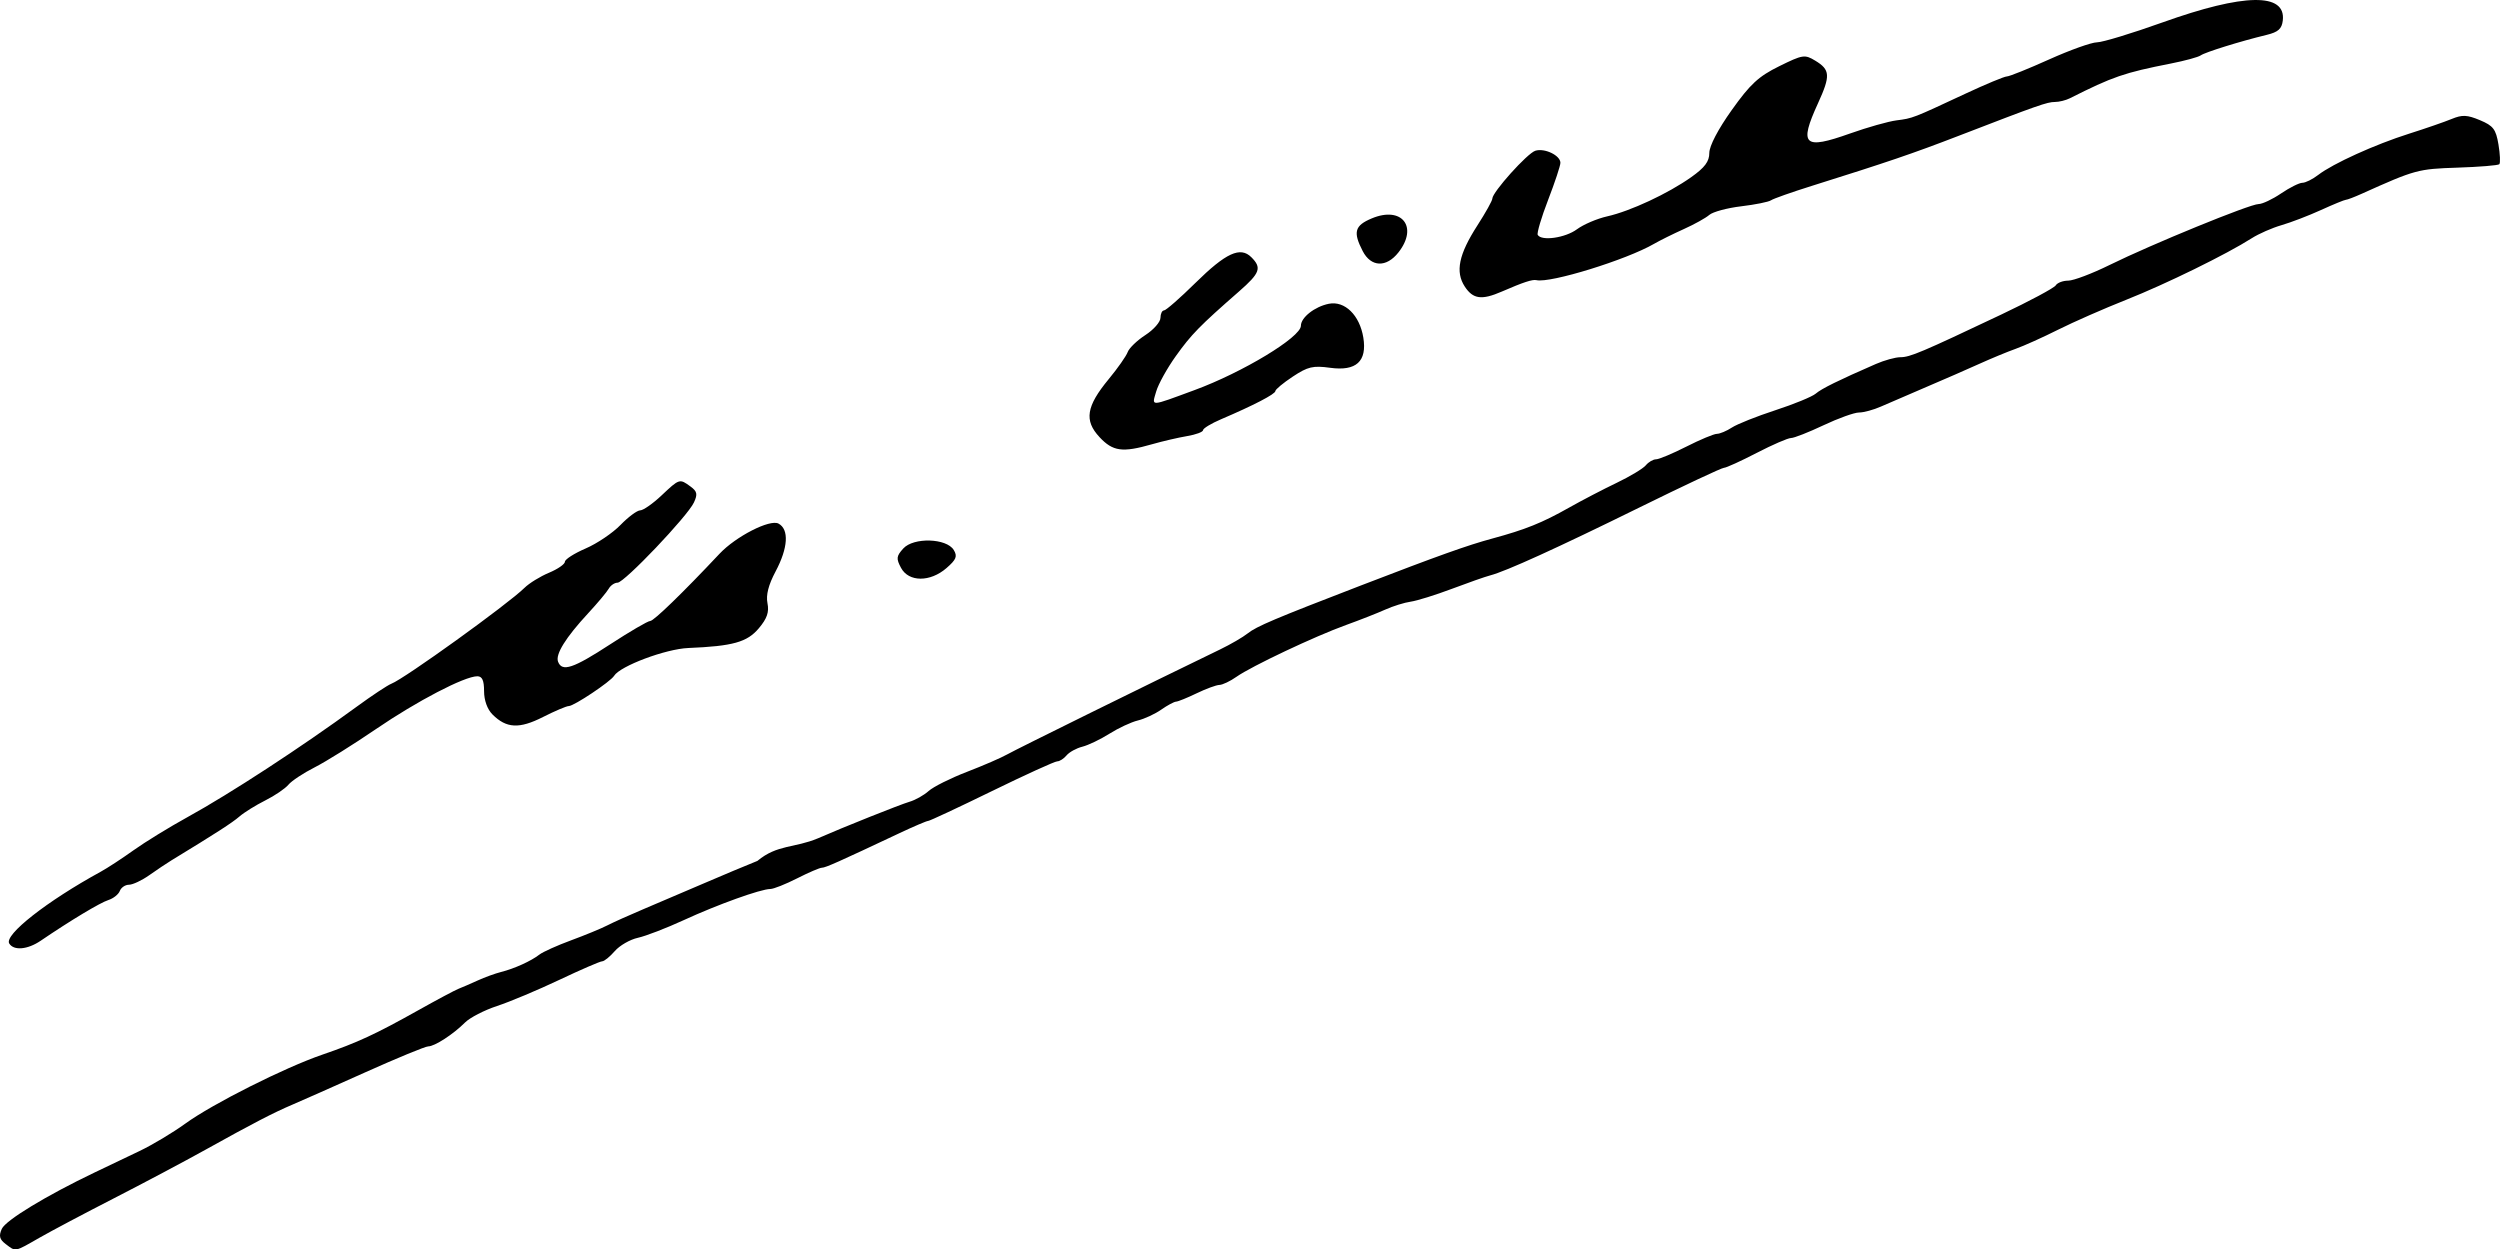
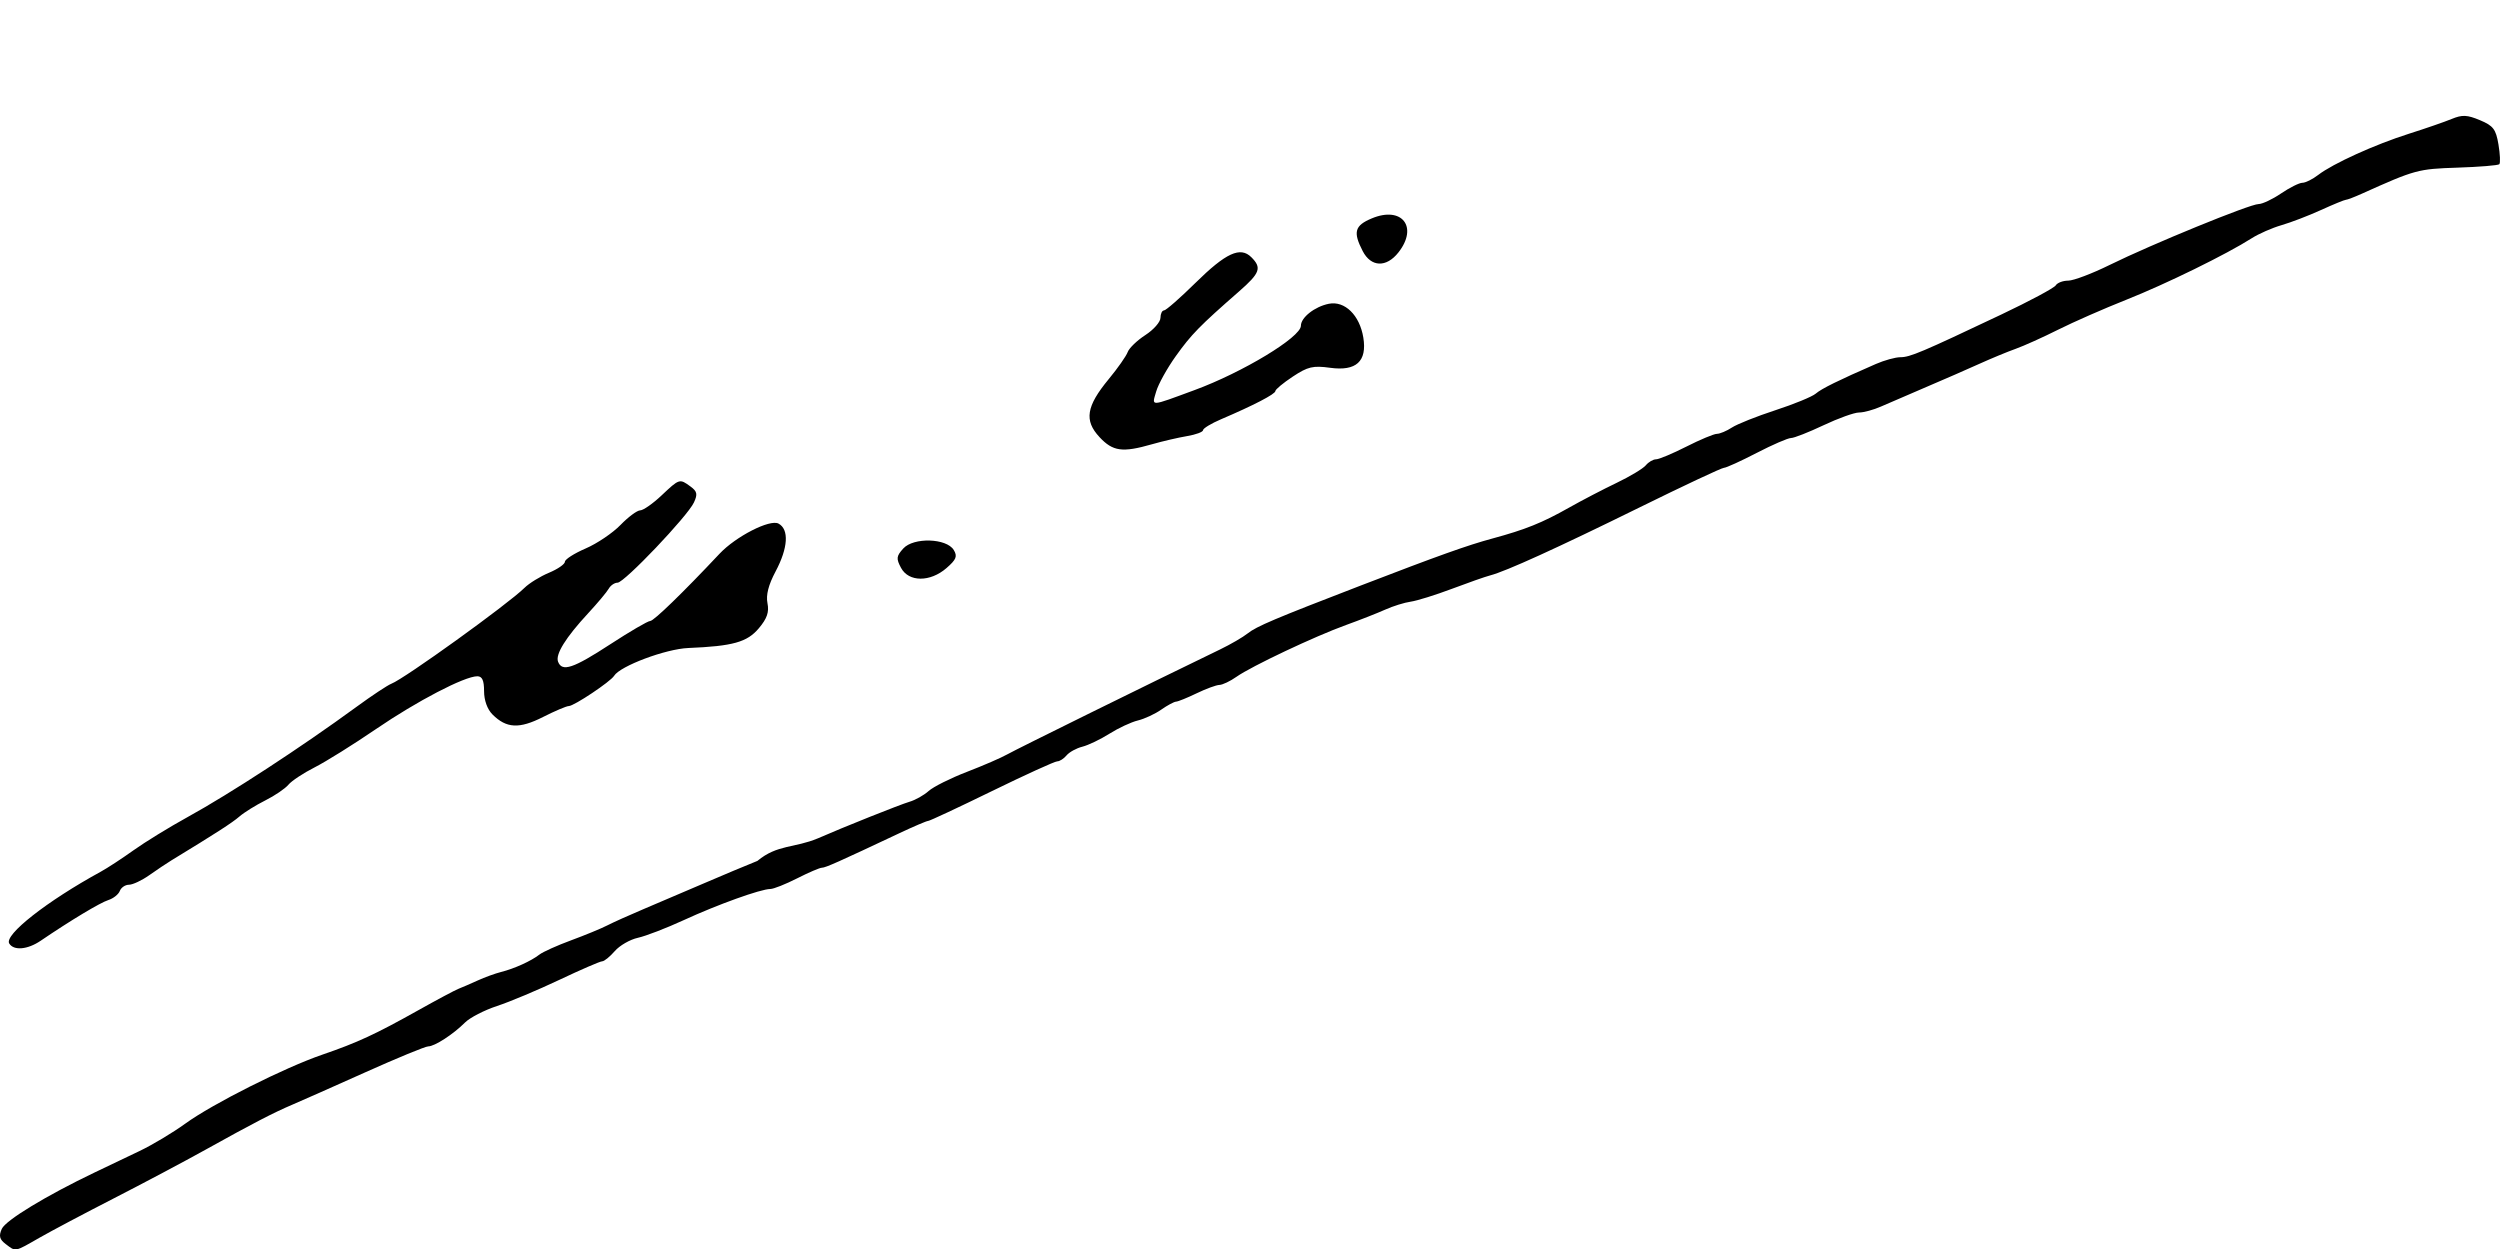
<svg xmlns="http://www.w3.org/2000/svg" xmlns:ns1="http://www.inkscape.org/namespaces/inkscape" xmlns:ns2="http://sodipodi.sourceforge.net/DTD/sodipodi-0.dtd" width="587.645" height="293.692" id="svg2" version="1.1" ns1:version="0.47 r22583" ns2:docname="New document 1">
  <defs id="defs4" />
  <ns2:namedview id="base" pagecolor="#ffffff" bordercolor="#666666" borderopacity="1.0" ns1:pageopacity="0.0" ns1:pageshadow="2" ns1:zoom="1" ns1:cx="264.69582" ns1:cy="139.20931" ns1:document-units="px" ns1:current-layer="layer1" showgrid="false" ns1:window-width="1366" ns1:window-height="706" ns1:window-x="-8" ns1:window-y="-8" ns1:window-maximized="1" />
  <g ns1:label="Layer 1" ns1:groupmode="layer" id="layer1" transform="translate(-9.141,-531.038)">
-     <path style="fill:#000000" d="m 10.516,823.494 c -1.496,-1.132 -1.703,-1.916 -0.952,-3.599 0.9,-2.017 10.471,-7.83 21.864,-13.278 2.75,-1.315 7.475,-3.572 10.5,-5.015 3.025,-1.443 7.876,-4.347 10.78,-6.454 6.403,-4.644 23.325,-13.158 32.22,-16.21 8.184,-2.808 12.472,-4.792 22.5,-10.413 4.4,-2.466 8.675,-4.746 9.5,-5.066 0.825,-0.32 2.85,-1.197 4.5,-1.95 1.65,-0.752 4.125,-1.652 5.5,-1.999 3.135,-0.792 7.043,-2.565 9,-4.084 0.825,-0.64 4.176,-2.149 7.446,-3.353 3.27,-1.204 7.095,-2.78 8.5,-3.503 1.405,-0.723 5.254,-2.453 8.554,-3.845 3.3,-1.392 9.6,-4.081 14,-5.976 4.4,-1.895 10.136,-4.301 12.746,-5.346 4.686,-3.898 8.664,-2.973 14.254,-5.32 5.875,-2.581 19.331,-7.952 21.5,-8.583 1.375,-0.4 3.4,-1.538 4.5,-2.53 1.1,-0.992 5.15,-3.017 9,-4.499 3.85,-1.483 8.125,-3.337 9.5,-4.121 2.074,-1.182 33.216,-16.537 50,-24.652 2.475,-1.197 5.4,-2.896 6.5,-3.777 2.047,-1.639 6.369,-3.468 26.5,-11.219 18.379,-7.076 25.133,-9.489 31,-11.077 7.772,-2.103 11.702,-3.685 18,-7.243 3.025,-1.709 8.069,-4.337 11.208,-5.839 3.139,-1.502 6.232,-3.363 6.872,-4.135 0.641,-0.772 1.721,-1.403 2.401,-1.403 0.68,0 3.888,-1.344 7.128,-2.987 3.24,-1.643 6.469,-2.993 7.176,-3 0.707,-0.007 2.294,-0.674 3.527,-1.482 1.233,-0.808 5.83,-2.64 10.215,-4.071 4.385,-1.431 8.648,-3.18 9.473,-3.887 1.399,-1.198 5.324,-3.134 14.151,-6.982 2.008,-0.875 4.601,-1.591 5.761,-1.591 2.265,0 4.943,-1.133 23.709,-10.028 6.667,-3.16 12.431,-6.247 12.809,-6.859 0.378,-0.612 1.701,-1.113 2.939,-1.113 1.238,0 5.599,-1.65 9.691,-3.666 9.912,-4.884 33.018,-14.334 35.046,-14.334 0.888,0 3.273,-1.125 5.299,-2.5 2.026,-1.375 4.278,-2.5 5.005,-2.5 0.726,0 2.394,-0.828 3.706,-1.839 3.471,-2.677 13.338,-7.155 21.385,-9.704 3.85,-1.22 8.35,-2.776 10,-3.459 2.477,-1.024 3.635,-0.975 6.646,0.286 3.131,1.311 3.745,2.115 4.349,5.689 0.387,2.289 0.478,4.387 0.203,4.662 -0.275,0.275 -4.707,0.638 -9.849,0.806 -9.27,0.303 -9.921,0.48 -22.5,6.141 -1.733,0.78 -3.407,1.418 -3.72,1.418 -0.313,0 -2.945,1.082 -5.849,2.404 -2.904,1.322 -7.08,2.924 -9.28,3.56 -2.2,0.636 -5.35,2.019 -7,3.073 -5.894,3.765 -20.158,10.759 -29.5,14.464 -5.225,2.072 -12.425,5.235 -16,7.027 -3.575,1.792 -8.075,3.82 -10,4.506 -1.925,0.686 -5.75,2.267 -8.5,3.513 -2.75,1.246 -8.375,3.703 -12.5,5.459 -4.125,1.756 -8.918,3.823 -10.651,4.594 -1.733,0.77 -4.055,1.4 -5.16,1.4 -1.105,0 -4.862,1.35 -8.349,2.999 -3.487,1.65 -6.926,3 -7.642,3 -0.716,4.3e-4 -4.345,1.576 -8.065,3.501 -3.72,1.925 -7.182,3.5 -7.694,3.5 -0.512,0 -9.483,4.212 -19.935,9.359 -19.245,9.478 -31.362,14.991 -35.004,15.927 -1.1,0.283 -5.15,1.703 -9,3.156 -3.85,1.453 -8.204,2.811 -9.676,3.018 -1.472,0.206 -4.172,1.048 -6,1.87 -1.828,0.822 -5.975,2.451 -9.214,3.62 -7.336,2.648 -22.223,9.686 -25.765,12.18 -1.46,1.028 -3.26,1.885 -4,1.903 -0.74,0.019 -3.146,0.903 -5.346,1.966 -2.2,1.063 -4.381,1.947 -4.846,1.966 -0.465,0.019 -2.04,0.868 -3.5,1.888 -1.46,1.02 -3.929,2.163 -5.487,2.54 -1.558,0.377 -4.558,1.775 -6.667,3.106 -2.109,1.331 -4.978,2.707 -6.376,3.058 -1.398,0.351 -3.066,1.269 -3.706,2.04 -0.64,0.771 -1.628,1.402 -2.196,1.402 -0.568,0 -7.48,3.15 -15.361,7 -7.881,3.85 -14.619,7 -14.973,7 -0.354,0 -3.399,1.299 -6.766,2.887 -14.387,6.784 -17.371,8.113 -18.222,8.117 -0.495,0.002 -3.114,1.127 -5.82,2.5 -2.706,1.373 -5.532,2.496 -6.282,2.496 -2.235,0 -12.418,3.661 -20.364,7.322 -4.089,1.884 -8.939,3.752 -10.778,4.152 -1.839,0.4 -4.283,1.807 -5.43,3.127 -1.148,1.32 -2.481,2.4 -2.964,2.4 -0.482,0 -5.014,1.961 -10.07,4.358 -5.056,2.397 -11.64,5.161 -14.631,6.143 -2.991,0.981 -6.388,2.734 -7.548,3.894 -2.778,2.778 -7.139,5.604 -8.648,5.604 -0.663,0 -7.316,2.742 -14.785,6.092 -7.469,3.351 -15.156,6.761 -17.081,7.578 -4.472,1.899 -9.294,4.399 -20.5,10.628 -4.95,2.752 -14.625,7.886 -21.5,11.408 -6.875,3.523 -14.75,7.693 -17.5,9.267 -5.947,3.405 -5.522,3.323 -7.912,1.514 z m 0.799,-70.673 c -1.252,-2.026 8.845,-9.954 21.487,-16.869 1.561,-0.854 5.041,-3.128 7.732,-5.054 2.692,-1.926 8.414,-5.439 12.717,-7.808 10.02,-5.516 26.627,-16.355 39.727,-25.93 3.602,-2.633 7.275,-5.066 8.16,-5.406 3.078,-1.181 27.42,-18.716 31.29,-22.539 1.1,-1.087 3.688,-2.681 5.75,-3.542 2.062,-0.861 3.75,-2.026 3.75,-2.589 0,-0.563 2.191,-1.966 4.868,-3.117 2.678,-1.152 6.366,-3.639 8.196,-5.528 1.83,-1.888 3.914,-3.434 4.629,-3.434 0.716,0 2.971,-1.575 5.012,-3.5 4.223,-3.983 4.242,-3.989 6.813,-2.11 1.571,1.149 1.713,1.8 0.813,3.75 -1.49,3.232 -16.367,18.86 -17.953,18.86 -0.704,0 -1.64,0.636 -2.08,1.414 -0.44,0.778 -2.606,3.365 -4.814,5.75 -5.312,5.737 -7.76,9.678 -7.093,11.416 0.942,2.454 3.546,1.585 12.238,-4.081 4.641,-3.025 8.883,-5.5 9.427,-5.5 0.837,0 7.619,-6.578 16.285,-15.794 3.83,-4.073 11.846,-8.175 13.865,-7.095 2.523,1.35 2.259,5.714 -0.682,11.244 -1.684,3.167 -2.294,5.552 -1.911,7.467 0.421,2.105 -0.09,3.589 -2.026,5.891 -2.756,3.276 -6.08,4.206 -16.588,4.643 -5.31,0.221 -16.009,4.231 -17.432,6.535 -0.852,1.378 -9.438,7.11 -10.651,7.11 -0.541,0 -3.273,1.16 -6.071,2.578 -5.581,2.828 -8.593,2.675 -11.871,-0.604 -1.214,-1.214 -1.975,-3.323 -1.975,-5.475 0,-2.531 -0.44,-3.5 -1.588,-3.5 -2.992,0 -14.171,5.824 -23.807,12.403 -5.3,3.619 -11.795,7.673 -14.433,9.01 -2.638,1.337 -5.413,3.174 -6.167,4.082 -0.754,0.908 -3.2,2.569 -5.437,3.691 -2.237,1.122 -4.967,2.819 -6.067,3.772 -1.708,1.479 -5.53,3.944 -16,10.32 -1.1,0.67 -3.432,2.232 -5.183,3.47 -1.751,1.239 -3.902,2.253 -4.781,2.253 -0.879,0 -1.851,0.658 -2.159,1.462 -0.309,0.804 -1.52,1.766 -2.693,2.138 -1.936,0.614 -8.9,4.802 -15.893,9.557 -3.095,2.104 -6.333,2.392 -7.404,0.659 z M 220.934,664.515 c -1.166,-2.178 -1.099,-2.748 0.528,-4.547 2.411,-2.664 10.169,-2.437 11.864,0.348 0.907,1.489 0.604,2.244 -1.703,4.25 -3.844,3.342 -8.886,3.318 -10.689,-0.051 l 0,3e-5 z m 46.648,-30.74 c -3.641,-3.902 -3.11,-7.228 2.175,-13.626 2.11,-2.554 4.115,-5.413 4.457,-6.353 0.342,-0.941 2.212,-2.741 4.156,-4 1.944,-1.259 3.54,-3.077 3.547,-4.04 0.007,-0.963 0.382,-1.75 0.833,-1.75 0.452,0 3.765,-2.901 7.364,-6.447 7.193,-7.088 10.581,-8.645 13.171,-6.054 2.49,2.49 2.05,3.709 -2.893,8.033 -9.267,8.105 -11.206,10.087 -14.852,15.183 -2.052,2.869 -4.137,6.629 -4.632,8.356 -1.024,3.571 -1.687,3.596 9.021,-0.345 11.335,-4.172 25,-12.438 25,-15.122 0,-1.944 3.256,-4.505 6.57,-5.168 3.744,-0.749 7.251,2.689 8.104,7.943 0.908,5.595 -1.669,7.947 -7.788,7.105 -4.041,-0.556 -5.252,-0.271 -8.787,2.068 -2.255,1.492 -4.1,3.023 -4.1,3.403 0,0.704 -5.136,3.37 -12.75,6.617 -2.337,0.997 -4.25,2.156 -4.25,2.575 0,0.419 -1.688,1.045 -3.75,1.391 -2.062,0.346 -5.775,1.209 -8.25,1.919 -6.966,1.998 -9.192,1.693 -12.347,-1.687 z m 85.87,-35.374 c -2.274,-3.47 -1.426,-7.561 2.983,-14.406 1.921,-2.982 3.493,-5.807 3.493,-6.276 0,-1.506 8.206,-10.644 10.098,-11.244 2.178,-0.691 5.902,1.096 5.902,2.833 0,0.677 -1.3,4.599 -2.888,8.715 -1.588,4.116 -2.687,7.821 -2.441,8.234 0.894,1.5 6.479,0.699 9.211,-1.321 1.54,-1.139 4.734,-2.505 7.098,-3.036 5.474,-1.23 14.308,-5.35 19.771,-9.221 3.194,-2.263 4.25,-3.678 4.25,-5.691 0,-1.632 2.062,-5.574 5.273,-10.08 4.356,-6.113 6.294,-7.904 11.142,-10.296 5.545,-2.735 6.014,-2.808 8.477,-1.318 3.534,2.137 3.625,3.523 0.655,10.016 -4.521,9.884 -3.362,10.982 7.509,7.117 4.094,-1.455 9.018,-2.848 10.943,-3.095 3.844,-0.493 3.747,-0.455 16.19,-6.266 4.78,-2.232 9.167,-4.058 9.749,-4.058 0.582,0 5.056,-1.8 9.942,-4 4.886,-2.2 9.949,-4.009 11.251,-4.019 1.302,-0.011 8.218,-2.112 15.368,-4.671 19.22,-6.878 29.083,-7.036 28.301,-0.453 -0.233,1.963 -1.083,2.717 -3.801,3.376 -6.196,1.501 -14.471,4.075 -15.5,4.82 -0.55,0.399 -3.7,1.257 -7,1.909 -11.029,2.177 -13.601,3.061 -23.736,8.164 -0.955,0.481 -2.536,0.874 -3.514,0.874 -1.83,0 -3.968,0.752 -22.749,8 -10.659,4.114 -16.634,6.149 -34.5,11.753 -4.675,1.466 -8.95,2.978 -9.5,3.36 -0.55,0.382 -3.7,1.016 -7,1.41 -3.3,0.394 -6.675,1.305 -7.5,2.025 -0.825,0.72 -3.525,2.22 -6,3.333 -2.475,1.113 -5.625,2.675 -7,3.471 -6.499,3.761 -24.365,9.281 -27.619,8.533 -0.958,-0.22 -3.079,0.478 -8.165,2.688 -4.722,2.052 -6.757,1.776 -8.693,-1.178 z m -23.998,-8.346 c -2.314,-4.475 -1.889,-6 2.143,-7.684 7.086,-2.961 10.973,2.008 6.259,8 -2.845,3.617 -6.438,3.482 -8.402,-0.315 z" id="path2872" ns2:nodetypes="cssssssssssssssccssssssssssssssssssssssssssssssssssssssssssssssssssssssssssssssssssssssssssssssssssssccsssssssssssssssssssssssssssssssssssssssssssccssscccsssssssssssssssssssssccssssssssssssssssssssssssssssssssssssccssc" />
+     <path style="fill:#000000" d="m 10.516,823.494 c -1.496,-1.132 -1.703,-1.916 -0.952,-3.599 0.9,-2.017 10.471,-7.83 21.864,-13.278 2.75,-1.315 7.475,-3.572 10.5,-5.015 3.025,-1.443 7.876,-4.347 10.78,-6.454 6.403,-4.644 23.325,-13.158 32.22,-16.21 8.184,-2.808 12.472,-4.792 22.5,-10.413 4.4,-2.466 8.675,-4.746 9.5,-5.066 0.825,-0.32 2.85,-1.197 4.5,-1.95 1.65,-0.752 4.125,-1.652 5.5,-1.999 3.135,-0.792 7.043,-2.565 9,-4.084 0.825,-0.64 4.176,-2.149 7.446,-3.353 3.27,-1.204 7.095,-2.78 8.5,-3.503 1.405,-0.723 5.254,-2.453 8.554,-3.845 3.3,-1.392 9.6,-4.081 14,-5.976 4.4,-1.895 10.136,-4.301 12.746,-5.346 4.686,-3.898 8.664,-2.973 14.254,-5.32 5.875,-2.581 19.331,-7.952 21.5,-8.583 1.375,-0.4 3.4,-1.538 4.5,-2.53 1.1,-0.992 5.15,-3.017 9,-4.499 3.85,-1.483 8.125,-3.337 9.5,-4.121 2.074,-1.182 33.216,-16.537 50,-24.652 2.475,-1.197 5.4,-2.896 6.5,-3.777 2.047,-1.639 6.369,-3.468 26.5,-11.219 18.379,-7.076 25.133,-9.489 31,-11.077 7.772,-2.103 11.702,-3.685 18,-7.243 3.025,-1.709 8.069,-4.337 11.208,-5.839 3.139,-1.502 6.232,-3.363 6.872,-4.135 0.641,-0.772 1.721,-1.403 2.401,-1.403 0.68,0 3.888,-1.344 7.128,-2.987 3.24,-1.643 6.469,-2.993 7.176,-3 0.707,-0.007 2.294,-0.674 3.527,-1.482 1.233,-0.808 5.83,-2.64 10.215,-4.071 4.385,-1.431 8.648,-3.18 9.473,-3.887 1.399,-1.198 5.324,-3.134 14.151,-6.982 2.008,-0.875 4.601,-1.591 5.761,-1.591 2.265,0 4.943,-1.133 23.709,-10.028 6.667,-3.16 12.431,-6.247 12.809,-6.859 0.378,-0.612 1.701,-1.113 2.939,-1.113 1.238,0 5.599,-1.65 9.691,-3.666 9.912,-4.884 33.018,-14.334 35.046,-14.334 0.888,0 3.273,-1.125 5.299,-2.5 2.026,-1.375 4.278,-2.5 5.005,-2.5 0.726,0 2.394,-0.828 3.706,-1.839 3.471,-2.677 13.338,-7.155 21.385,-9.704 3.85,-1.22 8.35,-2.776 10,-3.459 2.477,-1.024 3.635,-0.975 6.646,0.286 3.131,1.311 3.745,2.115 4.349,5.689 0.387,2.289 0.478,4.387 0.203,4.662 -0.275,0.275 -4.707,0.638 -9.849,0.806 -9.27,0.303 -9.921,0.48 -22.5,6.141 -1.733,0.78 -3.407,1.418 -3.72,1.418 -0.313,0 -2.945,1.082 -5.849,2.404 -2.904,1.322 -7.08,2.924 -9.28,3.56 -2.2,0.636 -5.35,2.019 -7,3.073 -5.894,3.765 -20.158,10.759 -29.5,14.464 -5.225,2.072 -12.425,5.235 -16,7.027 -3.575,1.792 -8.075,3.82 -10,4.506 -1.925,0.686 -5.75,2.267 -8.5,3.513 -2.75,1.246 -8.375,3.703 -12.5,5.459 -4.125,1.756 -8.918,3.823 -10.651,4.594 -1.733,0.77 -4.055,1.4 -5.16,1.4 -1.105,0 -4.862,1.35 -8.349,2.999 -3.487,1.65 -6.926,3 -7.642,3 -0.716,4.3e-4 -4.345,1.576 -8.065,3.501 -3.72,1.925 -7.182,3.5 -7.694,3.5 -0.512,0 -9.483,4.212 -19.935,9.359 -19.245,9.478 -31.362,14.991 -35.004,15.927 -1.1,0.283 -5.15,1.703 -9,3.156 -3.85,1.453 -8.204,2.811 -9.676,3.018 -1.472,0.206 -4.172,1.048 -6,1.87 -1.828,0.822 -5.975,2.451 -9.214,3.62 -7.336,2.648 -22.223,9.686 -25.765,12.18 -1.46,1.028 -3.26,1.885 -4,1.903 -0.74,0.019 -3.146,0.903 -5.346,1.966 -2.2,1.063 -4.381,1.947 -4.846,1.966 -0.465,0.019 -2.04,0.868 -3.5,1.888 -1.46,1.02 -3.929,2.163 -5.487,2.54 -1.558,0.377 -4.558,1.775 -6.667,3.106 -2.109,1.331 -4.978,2.707 -6.376,3.058 -1.398,0.351 -3.066,1.269 -3.706,2.04 -0.64,0.771 -1.628,1.402 -2.196,1.402 -0.568,0 -7.48,3.15 -15.361,7 -7.881,3.85 -14.619,7 -14.973,7 -0.354,0 -3.399,1.299 -6.766,2.887 -14.387,6.784 -17.371,8.113 -18.222,8.117 -0.495,0.002 -3.114,1.127 -5.82,2.5 -2.706,1.373 -5.532,2.496 -6.282,2.496 -2.235,0 -12.418,3.661 -20.364,7.322 -4.089,1.884 -8.939,3.752 -10.778,4.152 -1.839,0.4 -4.283,1.807 -5.43,3.127 -1.148,1.32 -2.481,2.4 -2.964,2.4 -0.482,0 -5.014,1.961 -10.07,4.358 -5.056,2.397 -11.64,5.161 -14.631,6.143 -2.991,0.981 -6.388,2.734 -7.548,3.894 -2.778,2.778 -7.139,5.604 -8.648,5.604 -0.663,0 -7.316,2.742 -14.785,6.092 -7.469,3.351 -15.156,6.761 -17.081,7.578 -4.472,1.899 -9.294,4.399 -20.5,10.628 -4.95,2.752 -14.625,7.886 -21.5,11.408 -6.875,3.523 -14.75,7.693 -17.5,9.267 -5.947,3.405 -5.522,3.323 -7.912,1.514 z m 0.799,-70.673 c -1.252,-2.026 8.845,-9.954 21.487,-16.869 1.561,-0.854 5.041,-3.128 7.732,-5.054 2.692,-1.926 8.414,-5.439 12.717,-7.808 10.02,-5.516 26.627,-16.355 39.727,-25.93 3.602,-2.633 7.275,-5.066 8.16,-5.406 3.078,-1.181 27.42,-18.716 31.29,-22.539 1.1,-1.087 3.688,-2.681 5.75,-3.542 2.062,-0.861 3.75,-2.026 3.75,-2.589 0,-0.563 2.191,-1.966 4.868,-3.117 2.678,-1.152 6.366,-3.639 8.196,-5.528 1.83,-1.888 3.914,-3.434 4.629,-3.434 0.716,0 2.971,-1.575 5.012,-3.5 4.223,-3.983 4.242,-3.989 6.813,-2.11 1.571,1.149 1.713,1.8 0.813,3.75 -1.49,3.232 -16.367,18.86 -17.953,18.86 -0.704,0 -1.64,0.636 -2.08,1.414 -0.44,0.778 -2.606,3.365 -4.814,5.75 -5.312,5.737 -7.76,9.678 -7.093,11.416 0.942,2.454 3.546,1.585 12.238,-4.081 4.641,-3.025 8.883,-5.5 9.427,-5.5 0.837,0 7.619,-6.578 16.285,-15.794 3.83,-4.073 11.846,-8.175 13.865,-7.095 2.523,1.35 2.259,5.714 -0.682,11.244 -1.684,3.167 -2.294,5.552 -1.911,7.467 0.421,2.105 -0.09,3.589 -2.026,5.891 -2.756,3.276 -6.08,4.206 -16.588,4.643 -5.31,0.221 -16.009,4.231 -17.432,6.535 -0.852,1.378 -9.438,7.11 -10.651,7.11 -0.541,0 -3.273,1.16 -6.071,2.578 -5.581,2.828 -8.593,2.675 -11.871,-0.604 -1.214,-1.214 -1.975,-3.323 -1.975,-5.475 0,-2.531 -0.44,-3.5 -1.588,-3.5 -2.992,0 -14.171,5.824 -23.807,12.403 -5.3,3.619 -11.795,7.673 -14.433,9.01 -2.638,1.337 -5.413,3.174 -6.167,4.082 -0.754,0.908 -3.2,2.569 -5.437,3.691 -2.237,1.122 -4.967,2.819 -6.067,3.772 -1.708,1.479 -5.53,3.944 -16,10.32 -1.1,0.67 -3.432,2.232 -5.183,3.47 -1.751,1.239 -3.902,2.253 -4.781,2.253 -0.879,0 -1.851,0.658 -2.159,1.462 -0.309,0.804 -1.52,1.766 -2.693,2.138 -1.936,0.614 -8.9,4.802 -15.893,9.557 -3.095,2.104 -6.333,2.392 -7.404,0.659 z M 220.934,664.515 c -1.166,-2.178 -1.099,-2.748 0.528,-4.547 2.411,-2.664 10.169,-2.437 11.864,0.348 0.907,1.489 0.604,2.244 -1.703,4.25 -3.844,3.342 -8.886,3.318 -10.689,-0.051 l 0,3e-5 z m 46.648,-30.74 c -3.641,-3.902 -3.11,-7.228 2.175,-13.626 2.11,-2.554 4.115,-5.413 4.457,-6.353 0.342,-0.941 2.212,-2.741 4.156,-4 1.944,-1.259 3.54,-3.077 3.547,-4.04 0.007,-0.963 0.382,-1.75 0.833,-1.75 0.452,0 3.765,-2.901 7.364,-6.447 7.193,-7.088 10.581,-8.645 13.171,-6.054 2.49,2.49 2.05,3.709 -2.893,8.033 -9.267,8.105 -11.206,10.087 -14.852,15.183 -2.052,2.869 -4.137,6.629 -4.632,8.356 -1.024,3.571 -1.687,3.596 9.021,-0.345 11.335,-4.172 25,-12.438 25,-15.122 0,-1.944 3.256,-4.505 6.57,-5.168 3.744,-0.749 7.251,2.689 8.104,7.943 0.908,5.595 -1.669,7.947 -7.788,7.105 -4.041,-0.556 -5.252,-0.271 -8.787,2.068 -2.255,1.492 -4.1,3.023 -4.1,3.403 0,0.704 -5.136,3.37 -12.75,6.617 -2.337,0.997 -4.25,2.156 -4.25,2.575 0,0.419 -1.688,1.045 -3.75,1.391 -2.062,0.346 -5.775,1.209 -8.25,1.919 -6.966,1.998 -9.192,1.693 -12.347,-1.687 z m 85.87,-35.374 z m -23.998,-8.346 c -2.314,-4.475 -1.889,-6 2.143,-7.684 7.086,-2.961 10.973,2.008 6.259,8 -2.845,3.617 -6.438,3.482 -8.402,-0.315 z" id="path2872" ns2:nodetypes="cssssssssssssssccssssssssssssssssssssssssssssssssssssssssssssssssssssssssssssssssssssssssssssssssssssccsssssssssssssssssssssssssssssssssssssssssssccssscccsssssssssssssssssssssccssssssssssssssssssssssssssssssssssssccssc" />
  </g>
</svg>